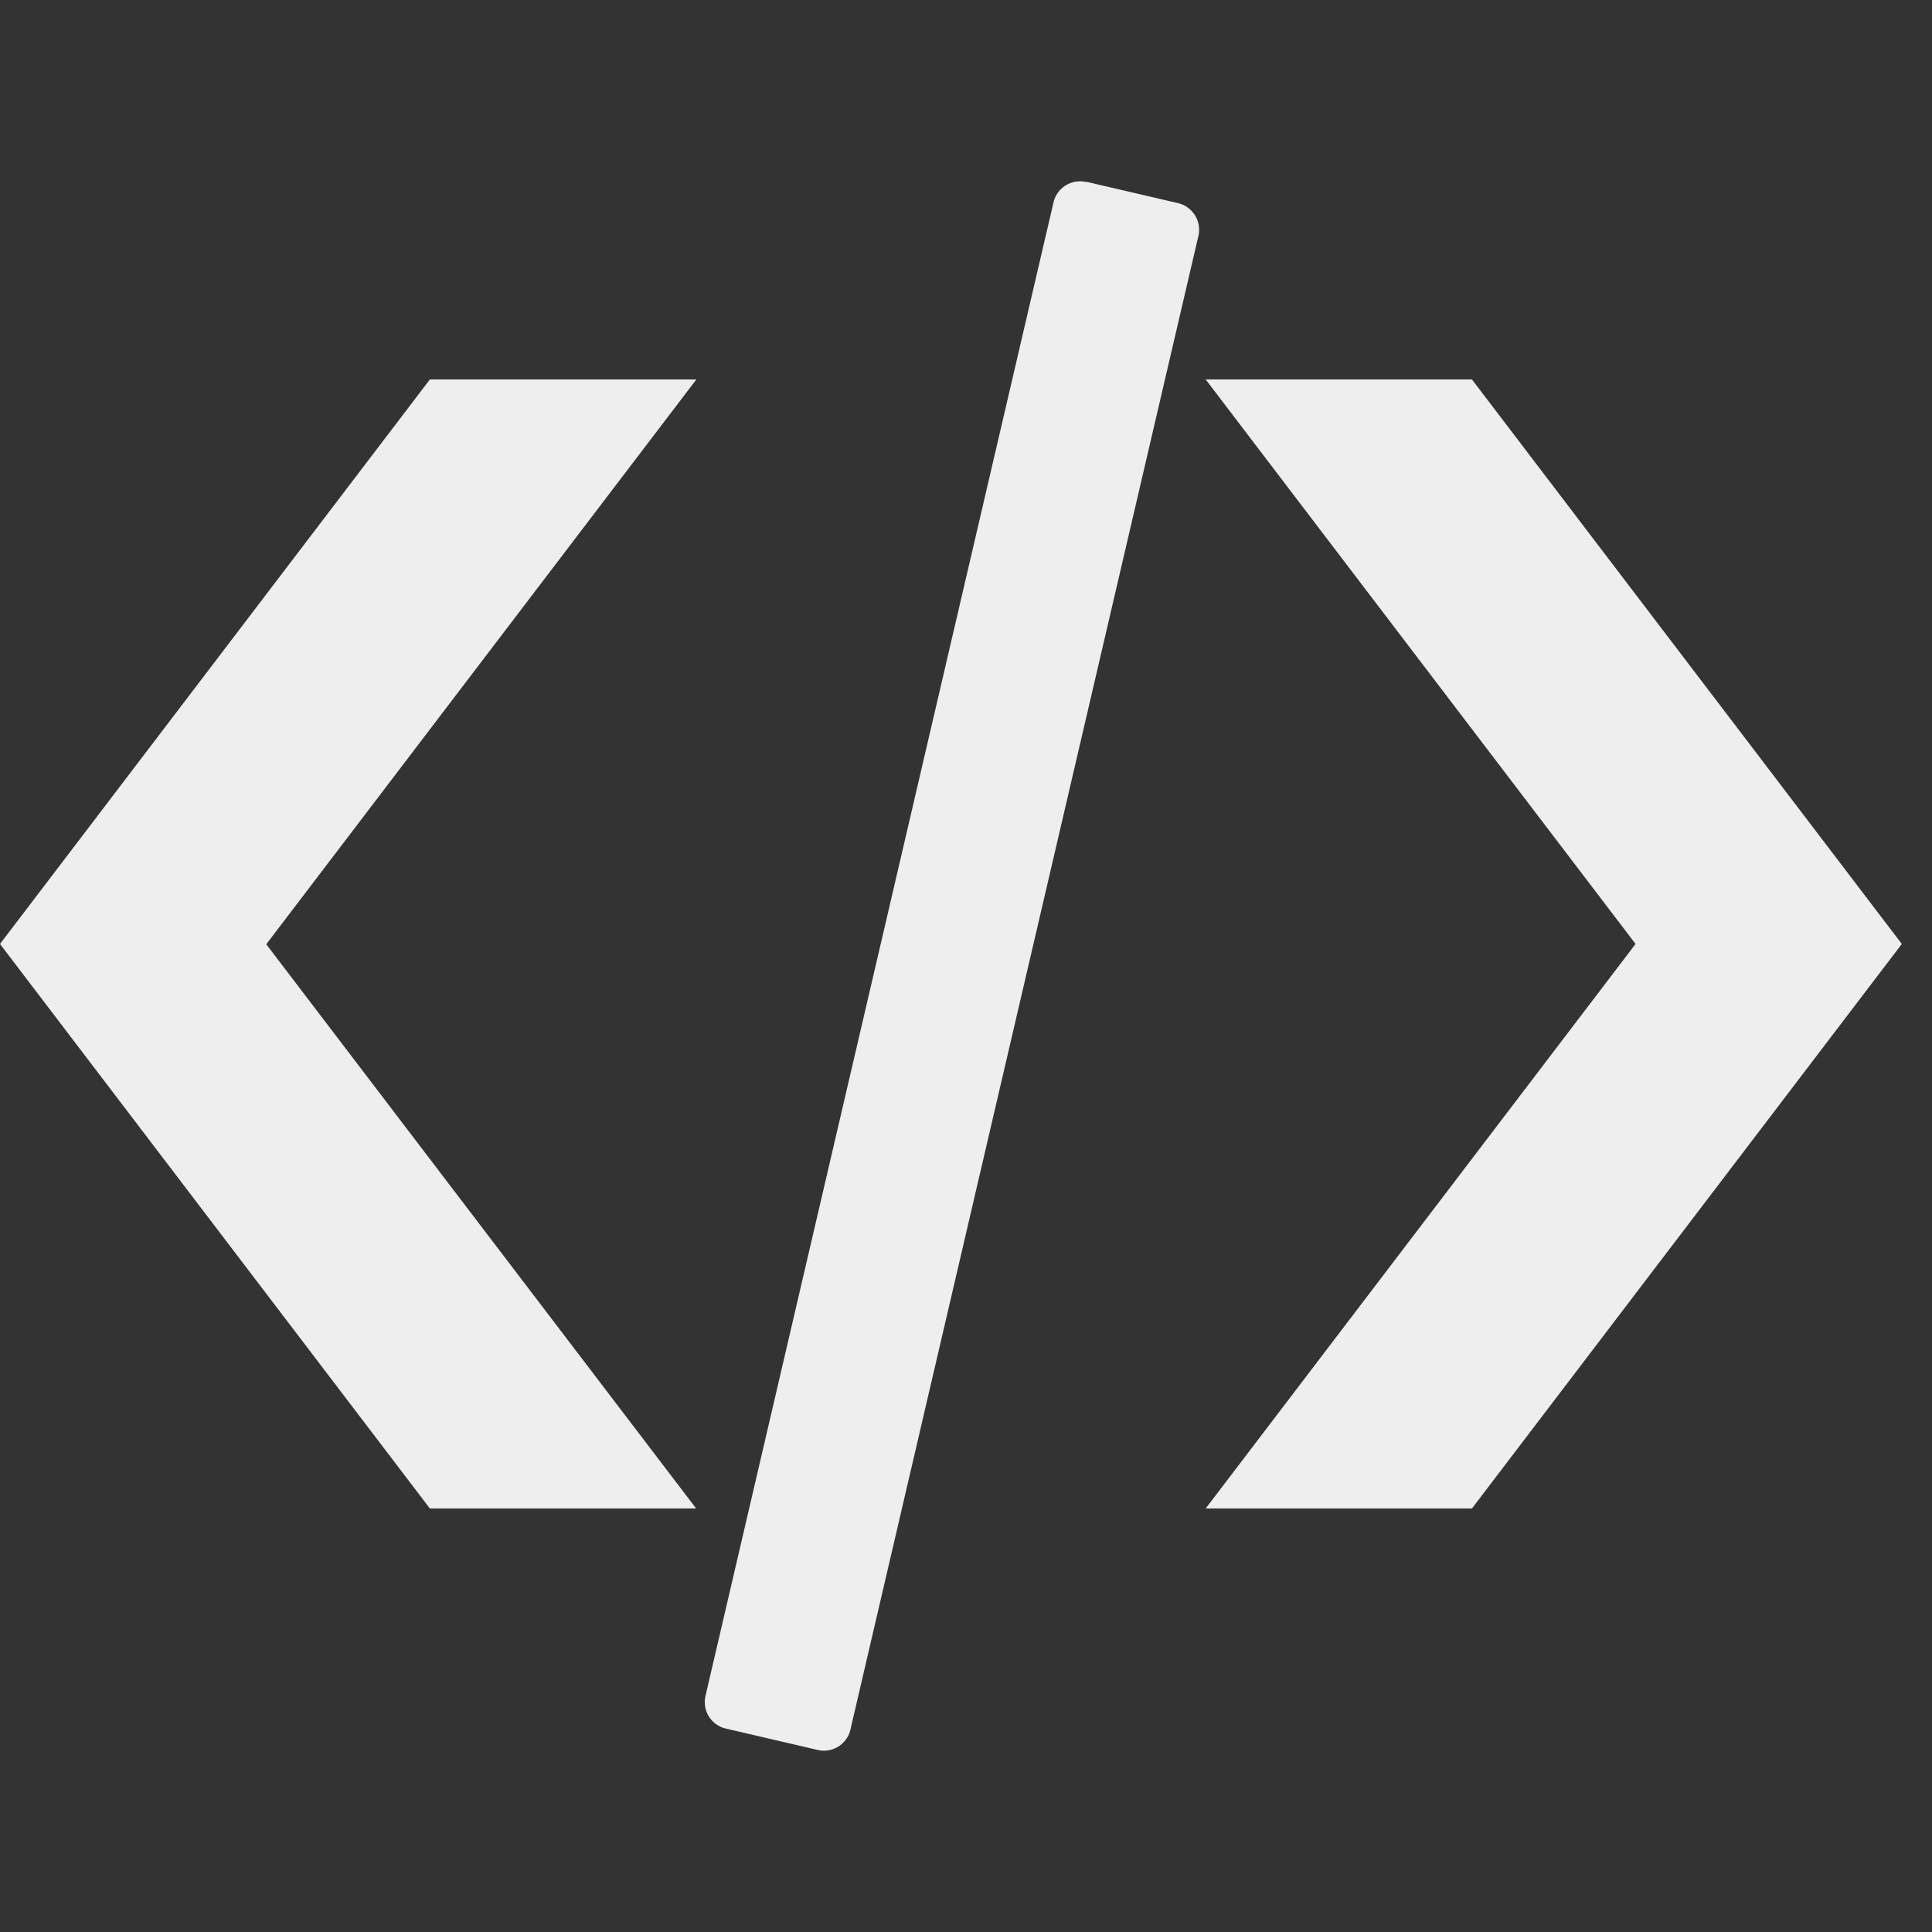
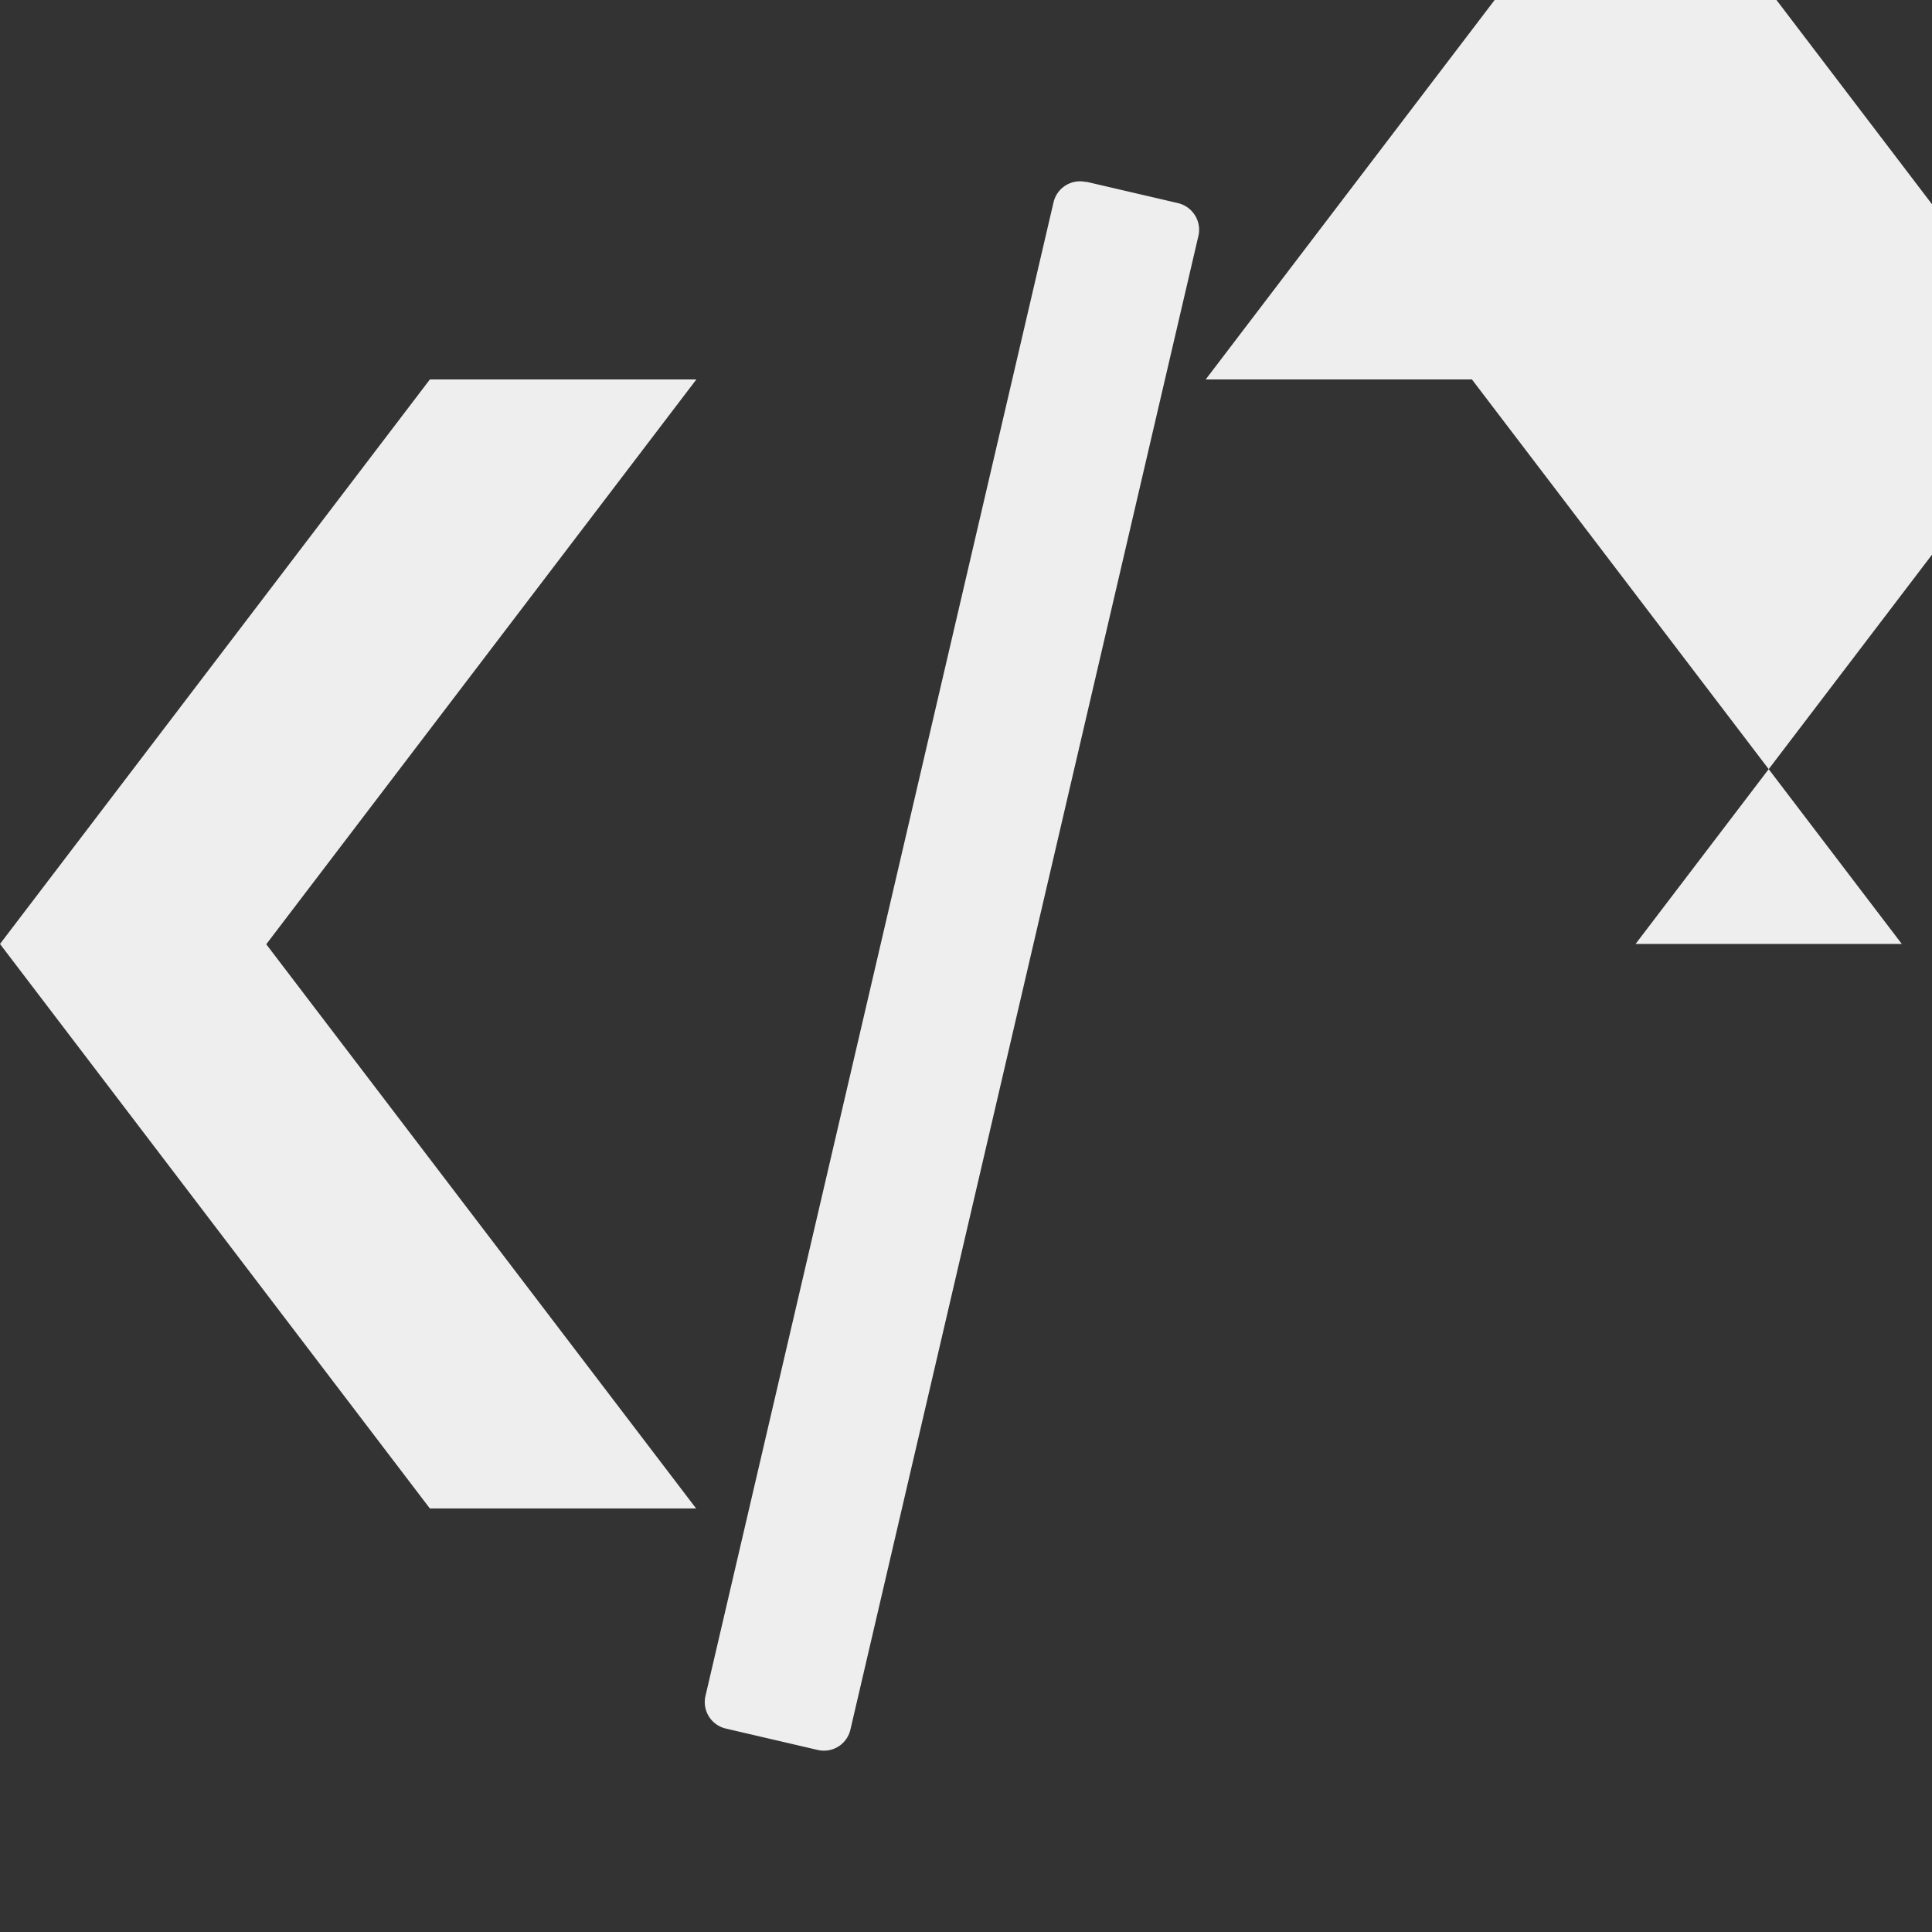
<svg xmlns="http://www.w3.org/2000/svg" fill="none" viewBox="0 0 64 64" width="24" height="24">
  <rect x="0" y="0" width="64" height="64" fill="#333333" stroke="none" />
  <title>Code Symbol Icon</title>
-   <path fill="#EEE" d="M23.06 12.57h-8.82L0 31.27l14.24 18.7h8.82L8.82 31.28l14.24-18.7Zm16.88 0h8.82L63 31.27l-14.24 18.7h-8.82l14.24-18.7-14.24-18.7Zm-3.96-6.55 3.05.71c.48.12.78.6.67 1.08L28.17 57.3a.9.9 0 0 1-1.08.67l-3.05-.71a.9.9 0 0 1-.67-1.08L34.9 6.7a.9.9 0 0 1 1.08-.67Z" />
+   <path fill="#EEE" d="M23.06 12.57h-8.82L0 31.27l14.24 18.7h8.82L8.82 31.28l14.24-18.7Zm16.88 0h8.82L63 31.27h-8.82l14.24-18.7-14.24-18.7Zm-3.96-6.55 3.05.71c.48.12.78.6.67 1.08L28.17 57.3a.9.9 0 0 1-1.08.67l-3.05-.71a.9.9 0 0 1-.67-1.08L34.9 6.7a.9.9 0 0 1 1.08-.67Z" />
</svg>